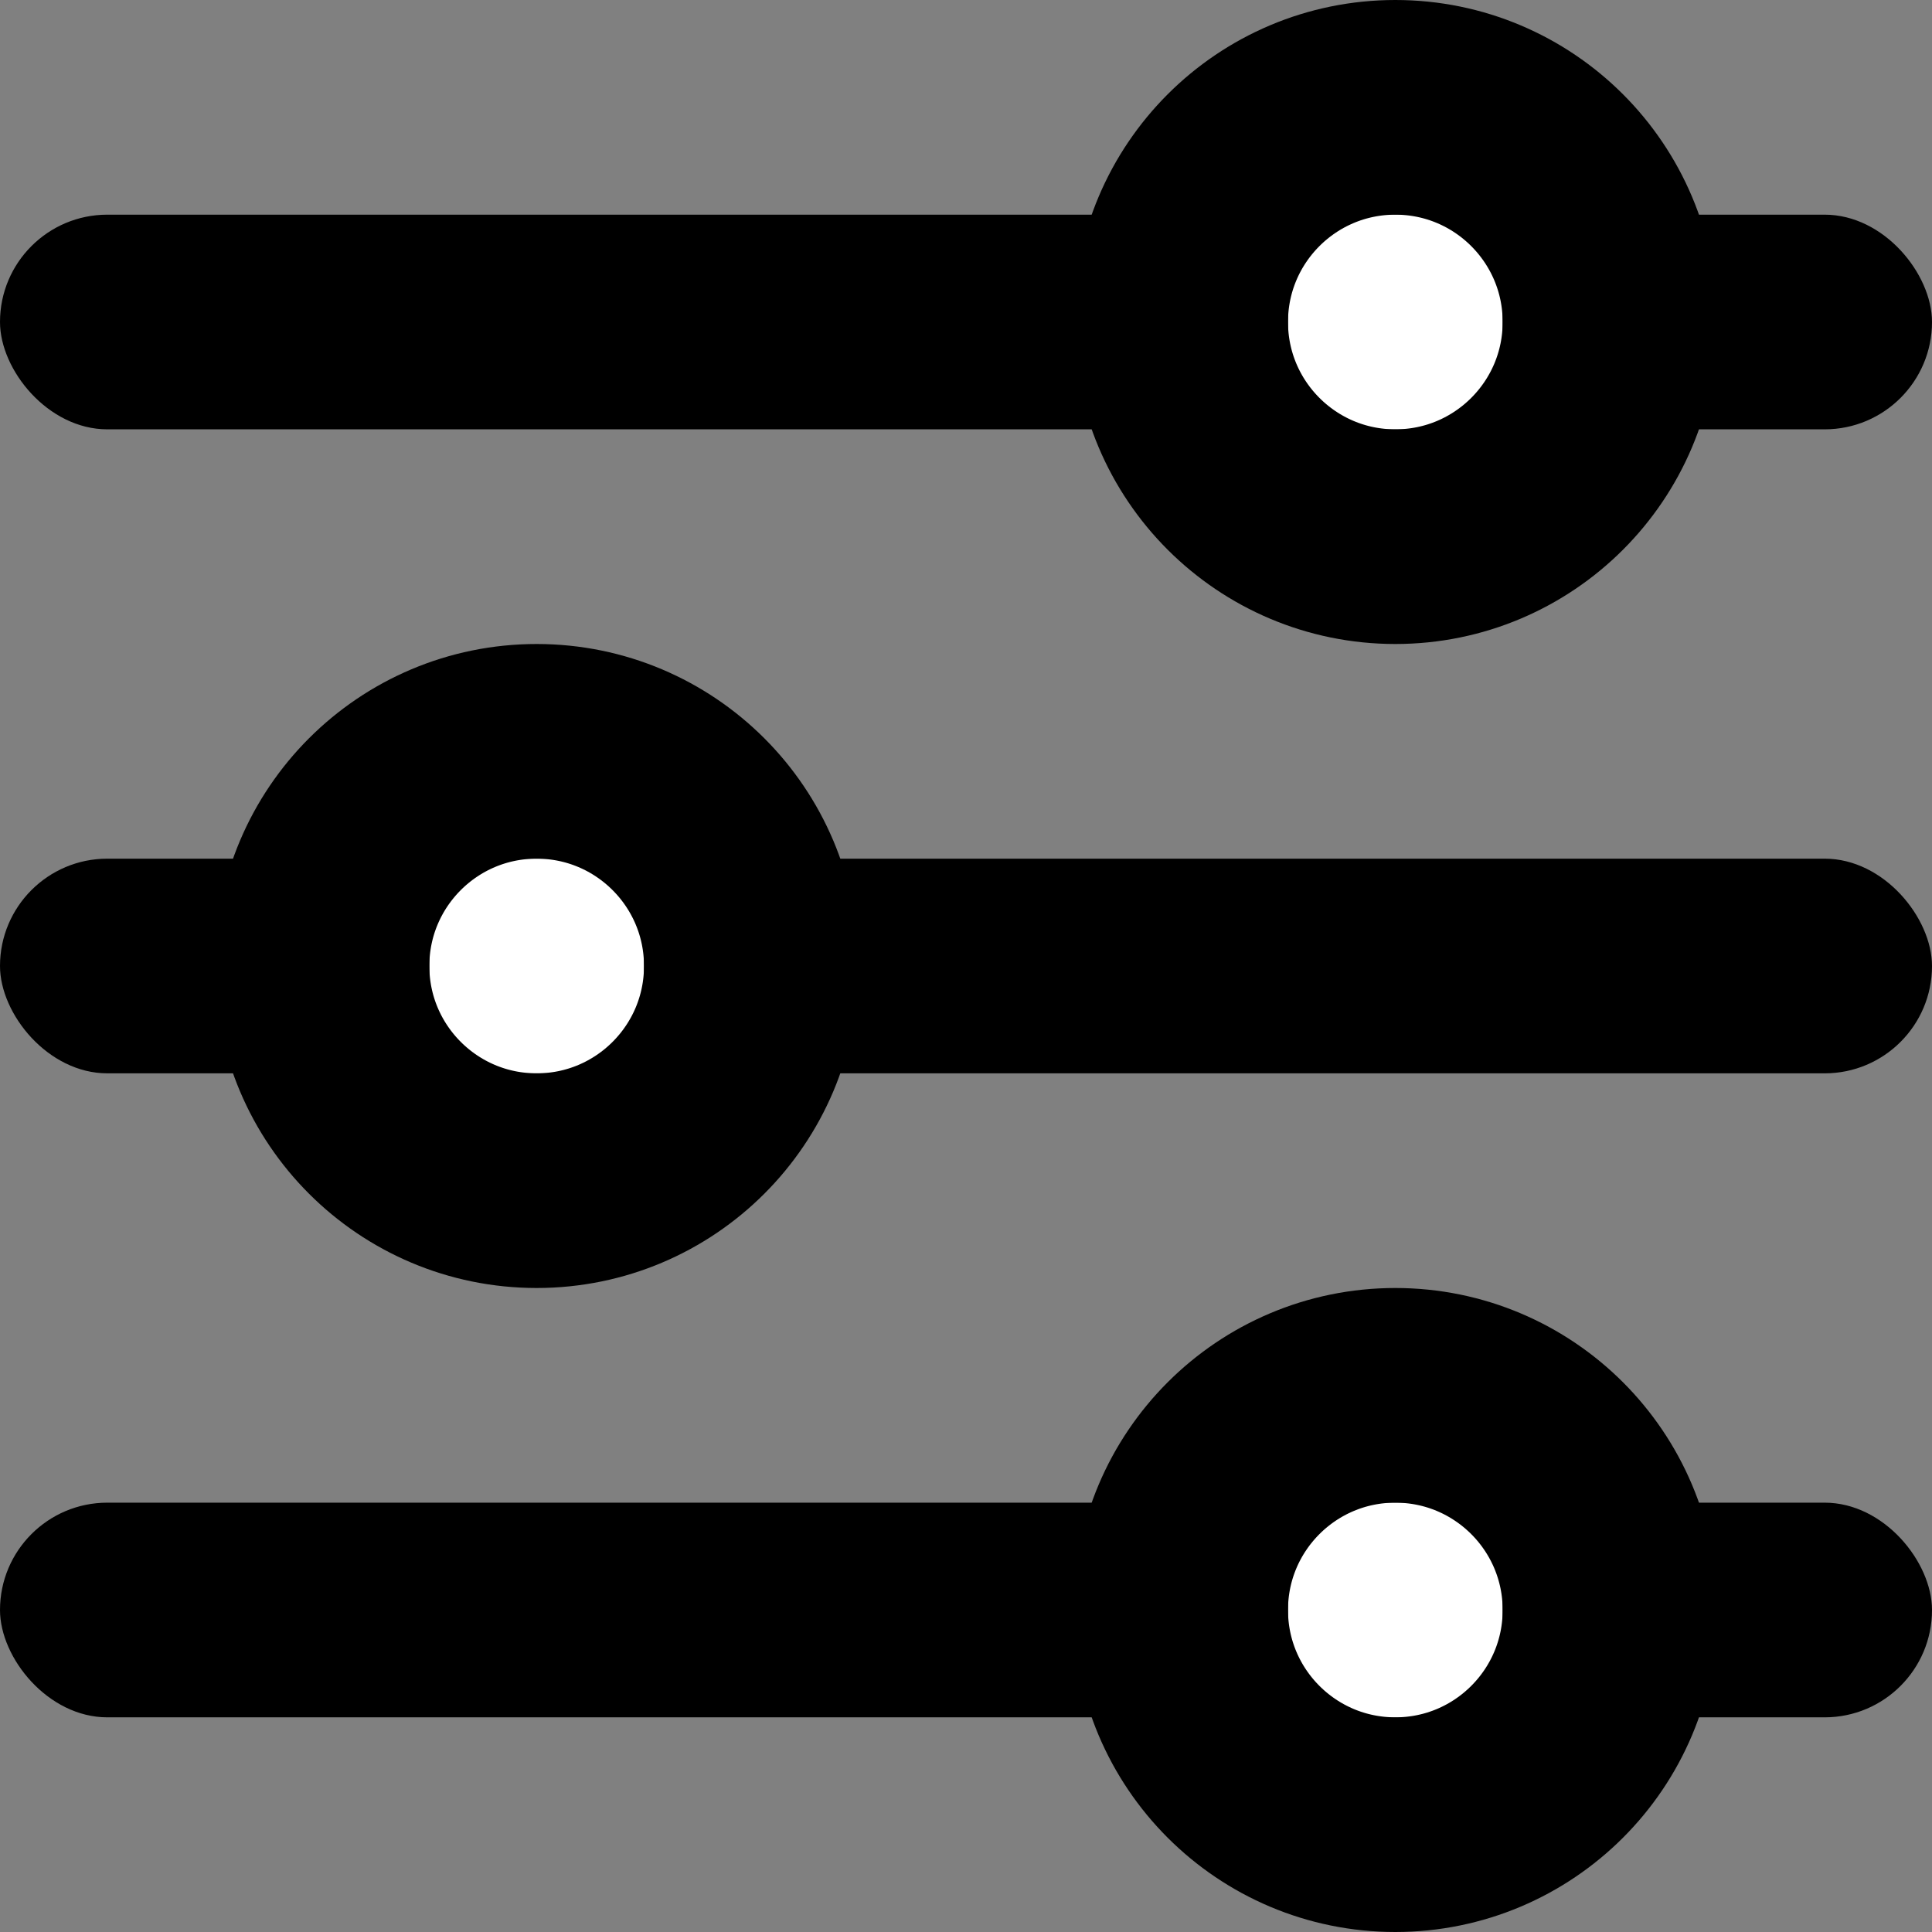
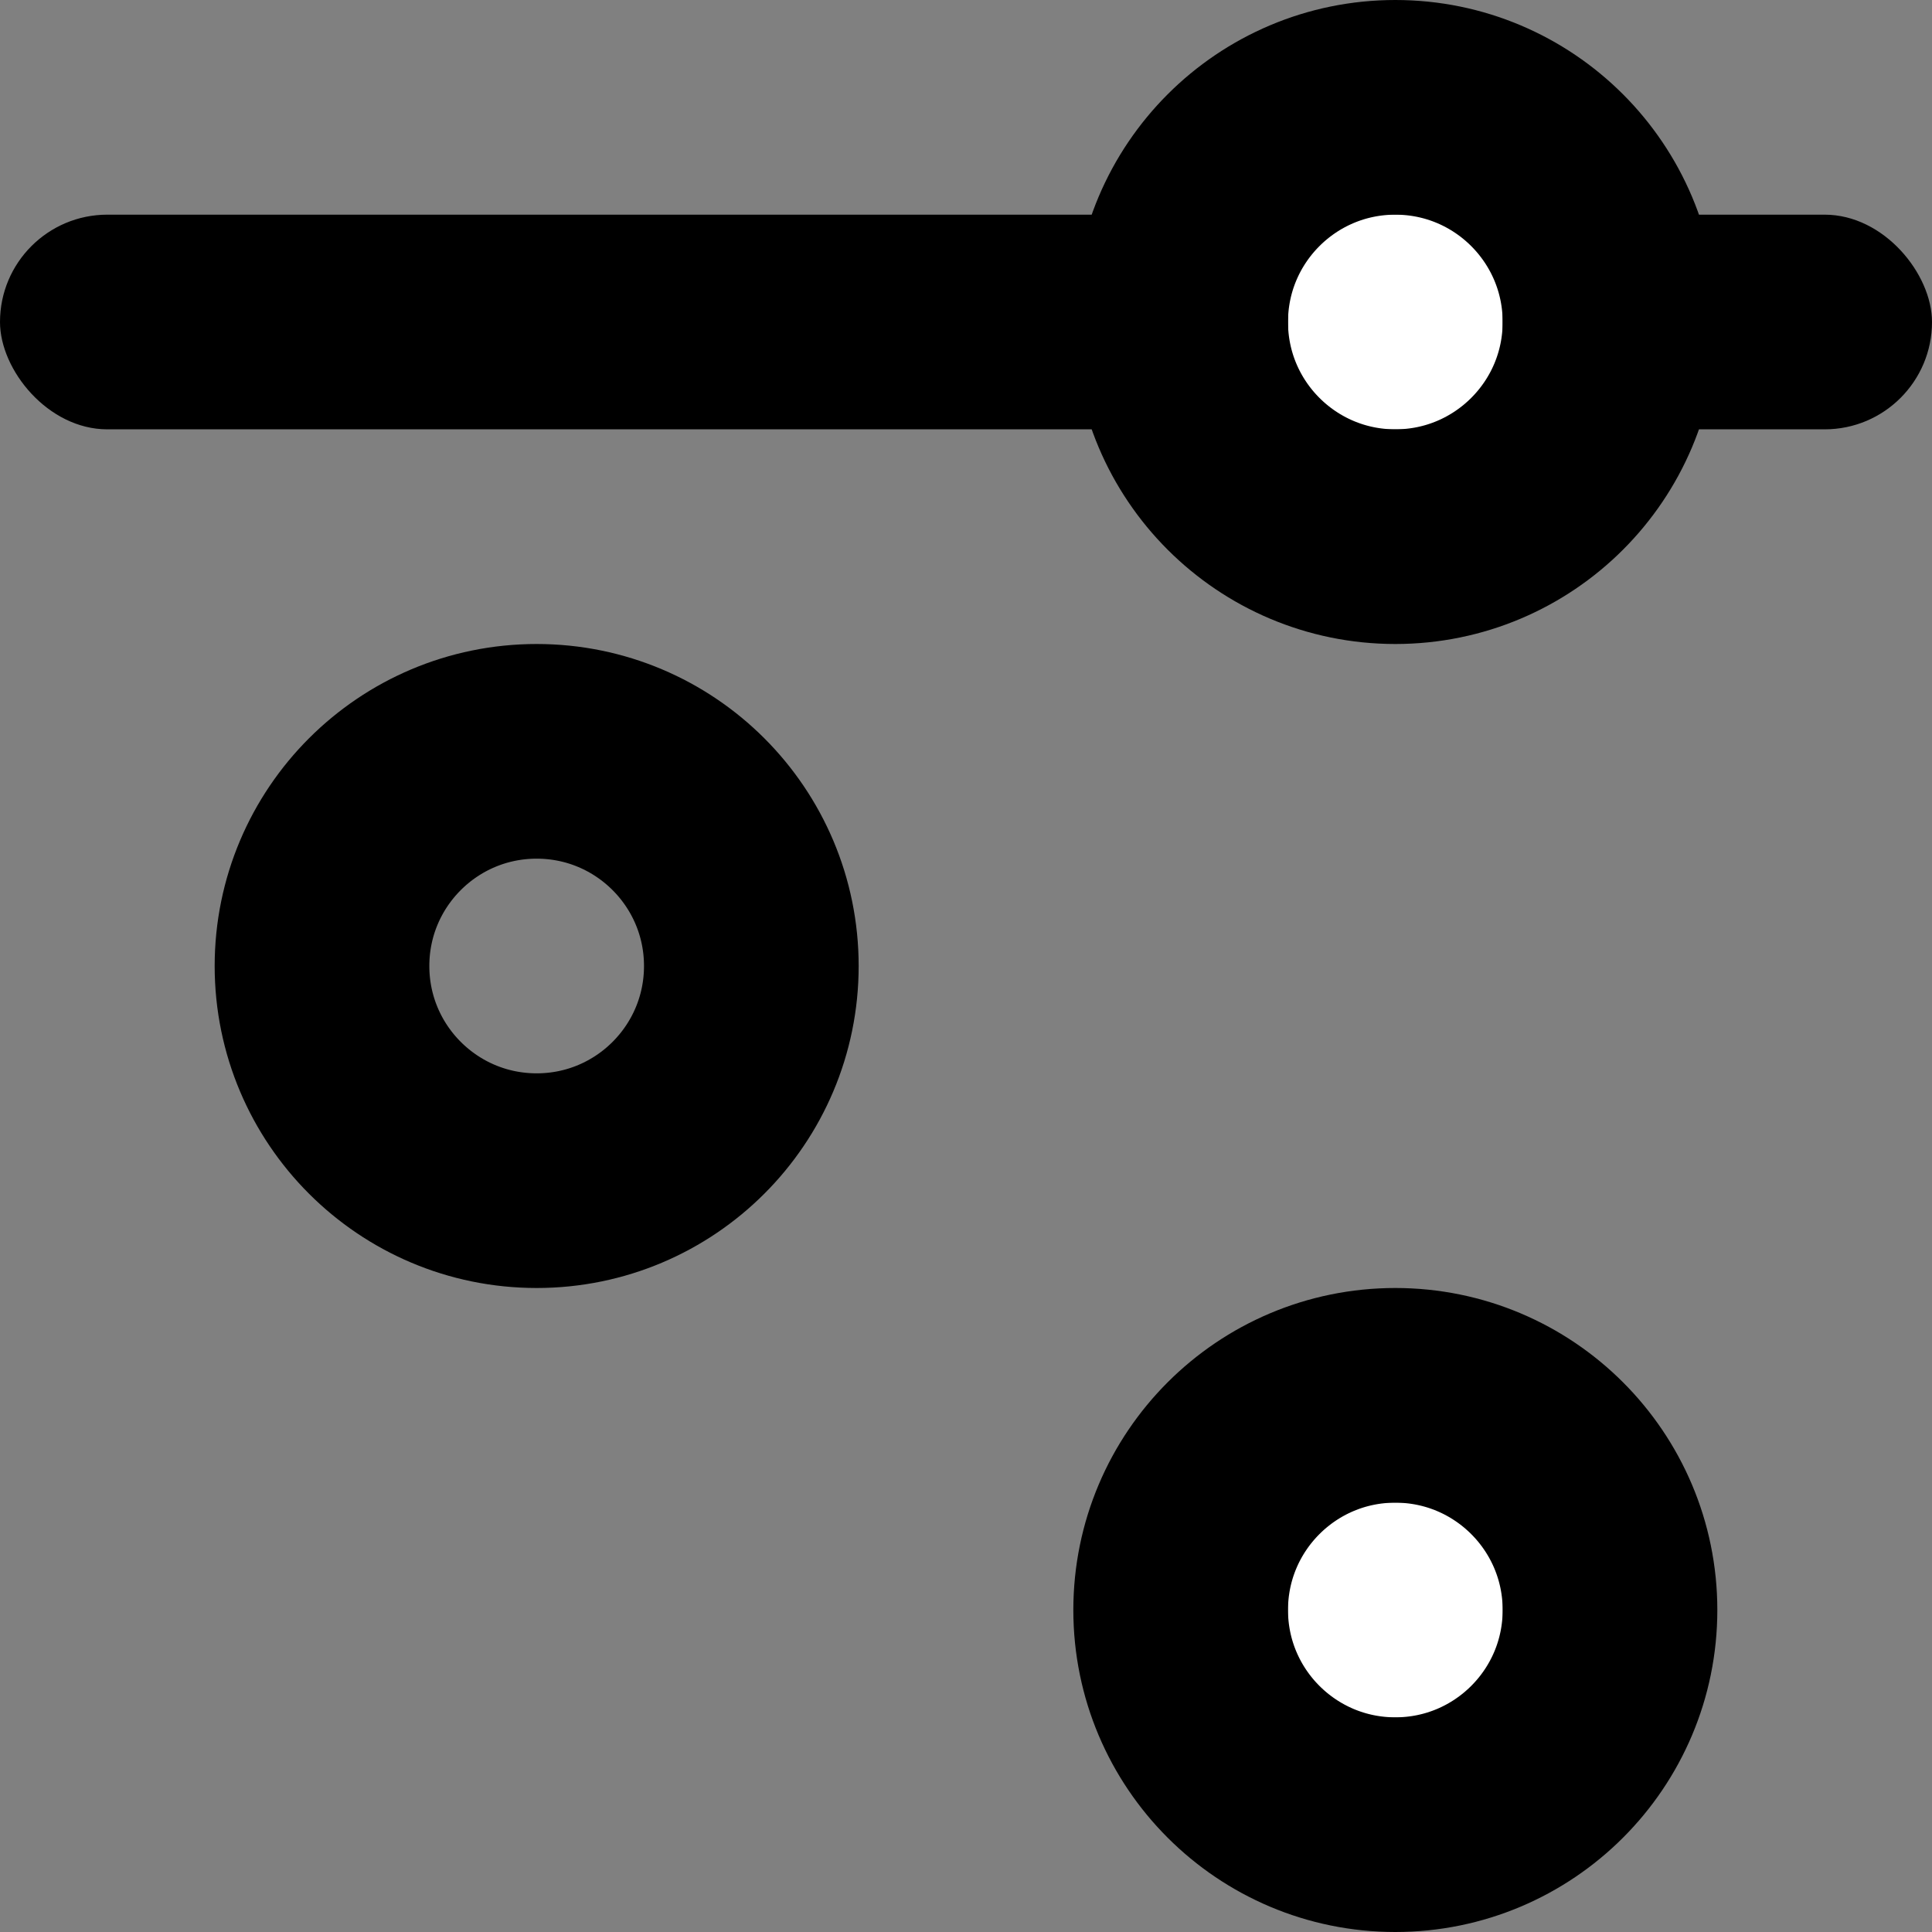
<svg xmlns="http://www.w3.org/2000/svg" width="18" height="18" viewBox="0 0 18 18" fill="none">
  <rect x="0" y="0" width="18" height="18" fill="#808080" stroke="none" />
  <rect y="2" width="18" height="2" rx="1" fill="black" />
-   <rect y="8" width="18" height="2" rx="1" fill="black" />
-   <rect y="14" width="18" height="2" rx="1" fill="black" />
  <rect x="12" y="2" width="2" height="2" fill="white" />
  <circle cx="13" cy="3" r="2" stroke="black" stroke-width="2" />
-   <rect x="4" y="8" width="2" height="2" fill="white" />
  <circle cx="5" cy="9" r="2" stroke="black" stroke-width="2" />
  <rect x="12" y="14" width="2" height="2" fill="white" />
  <circle cx="13" cy="15" r="2" stroke="black" stroke-width="2" />
</svg>